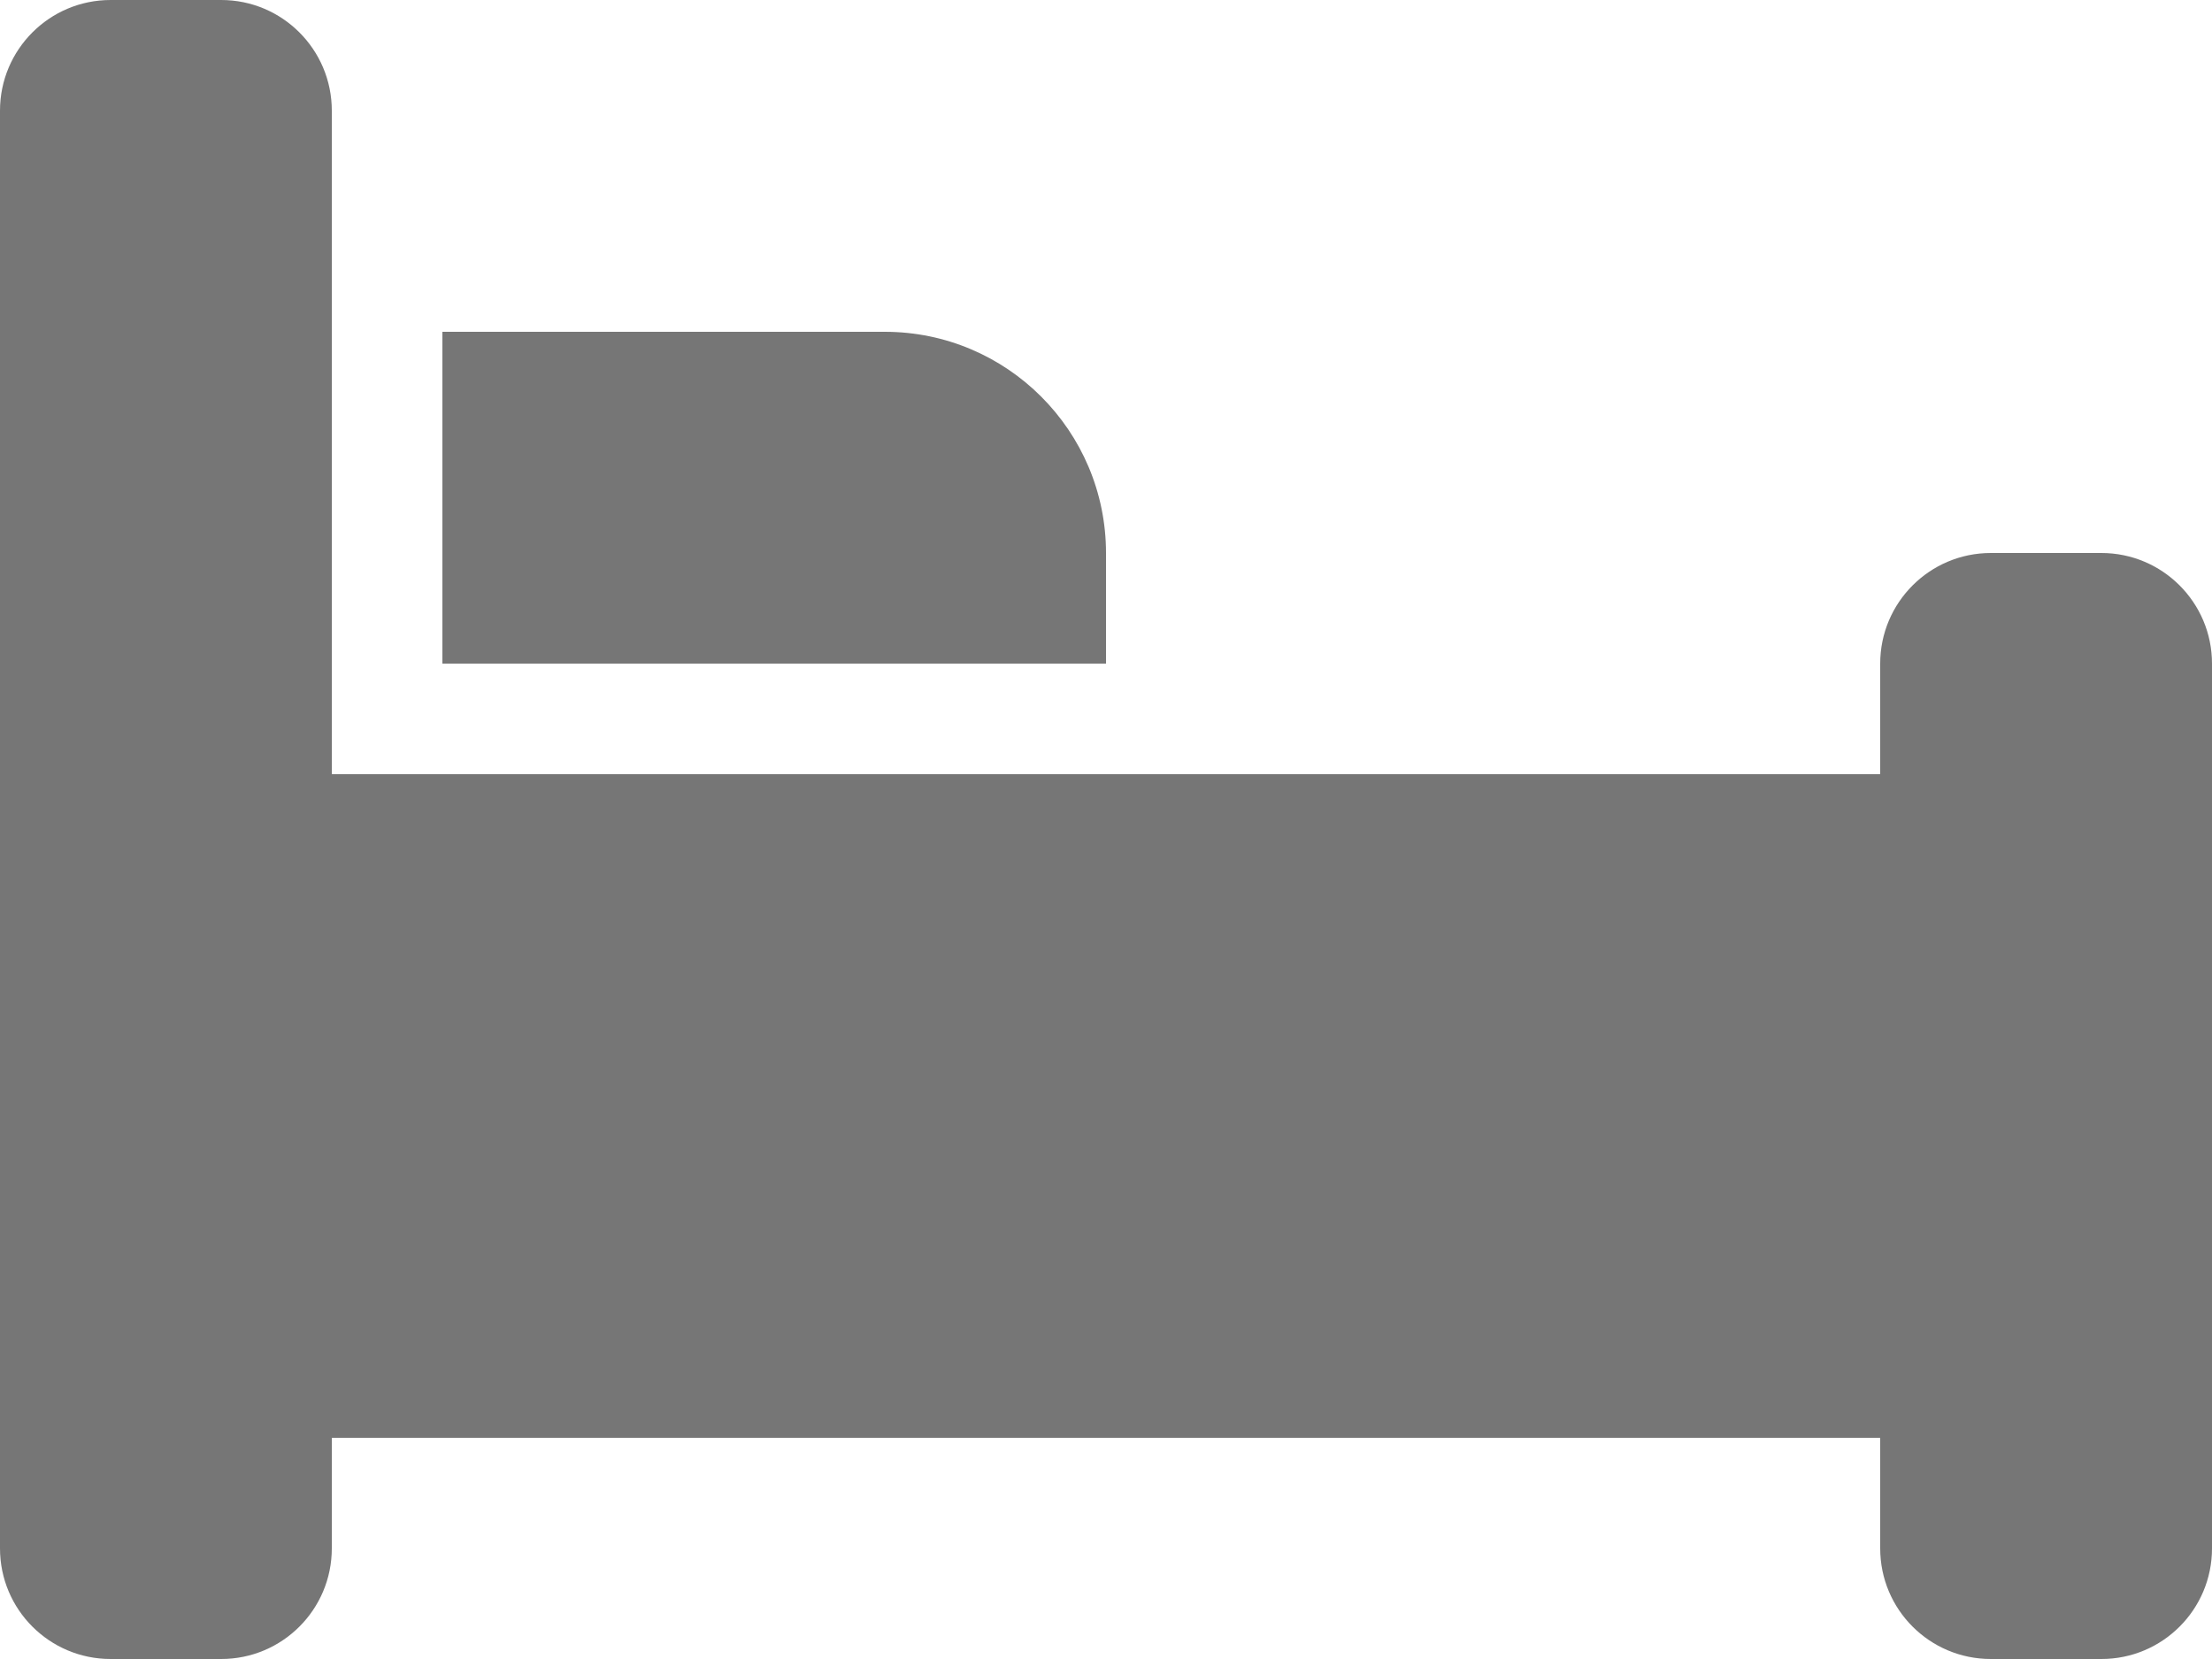
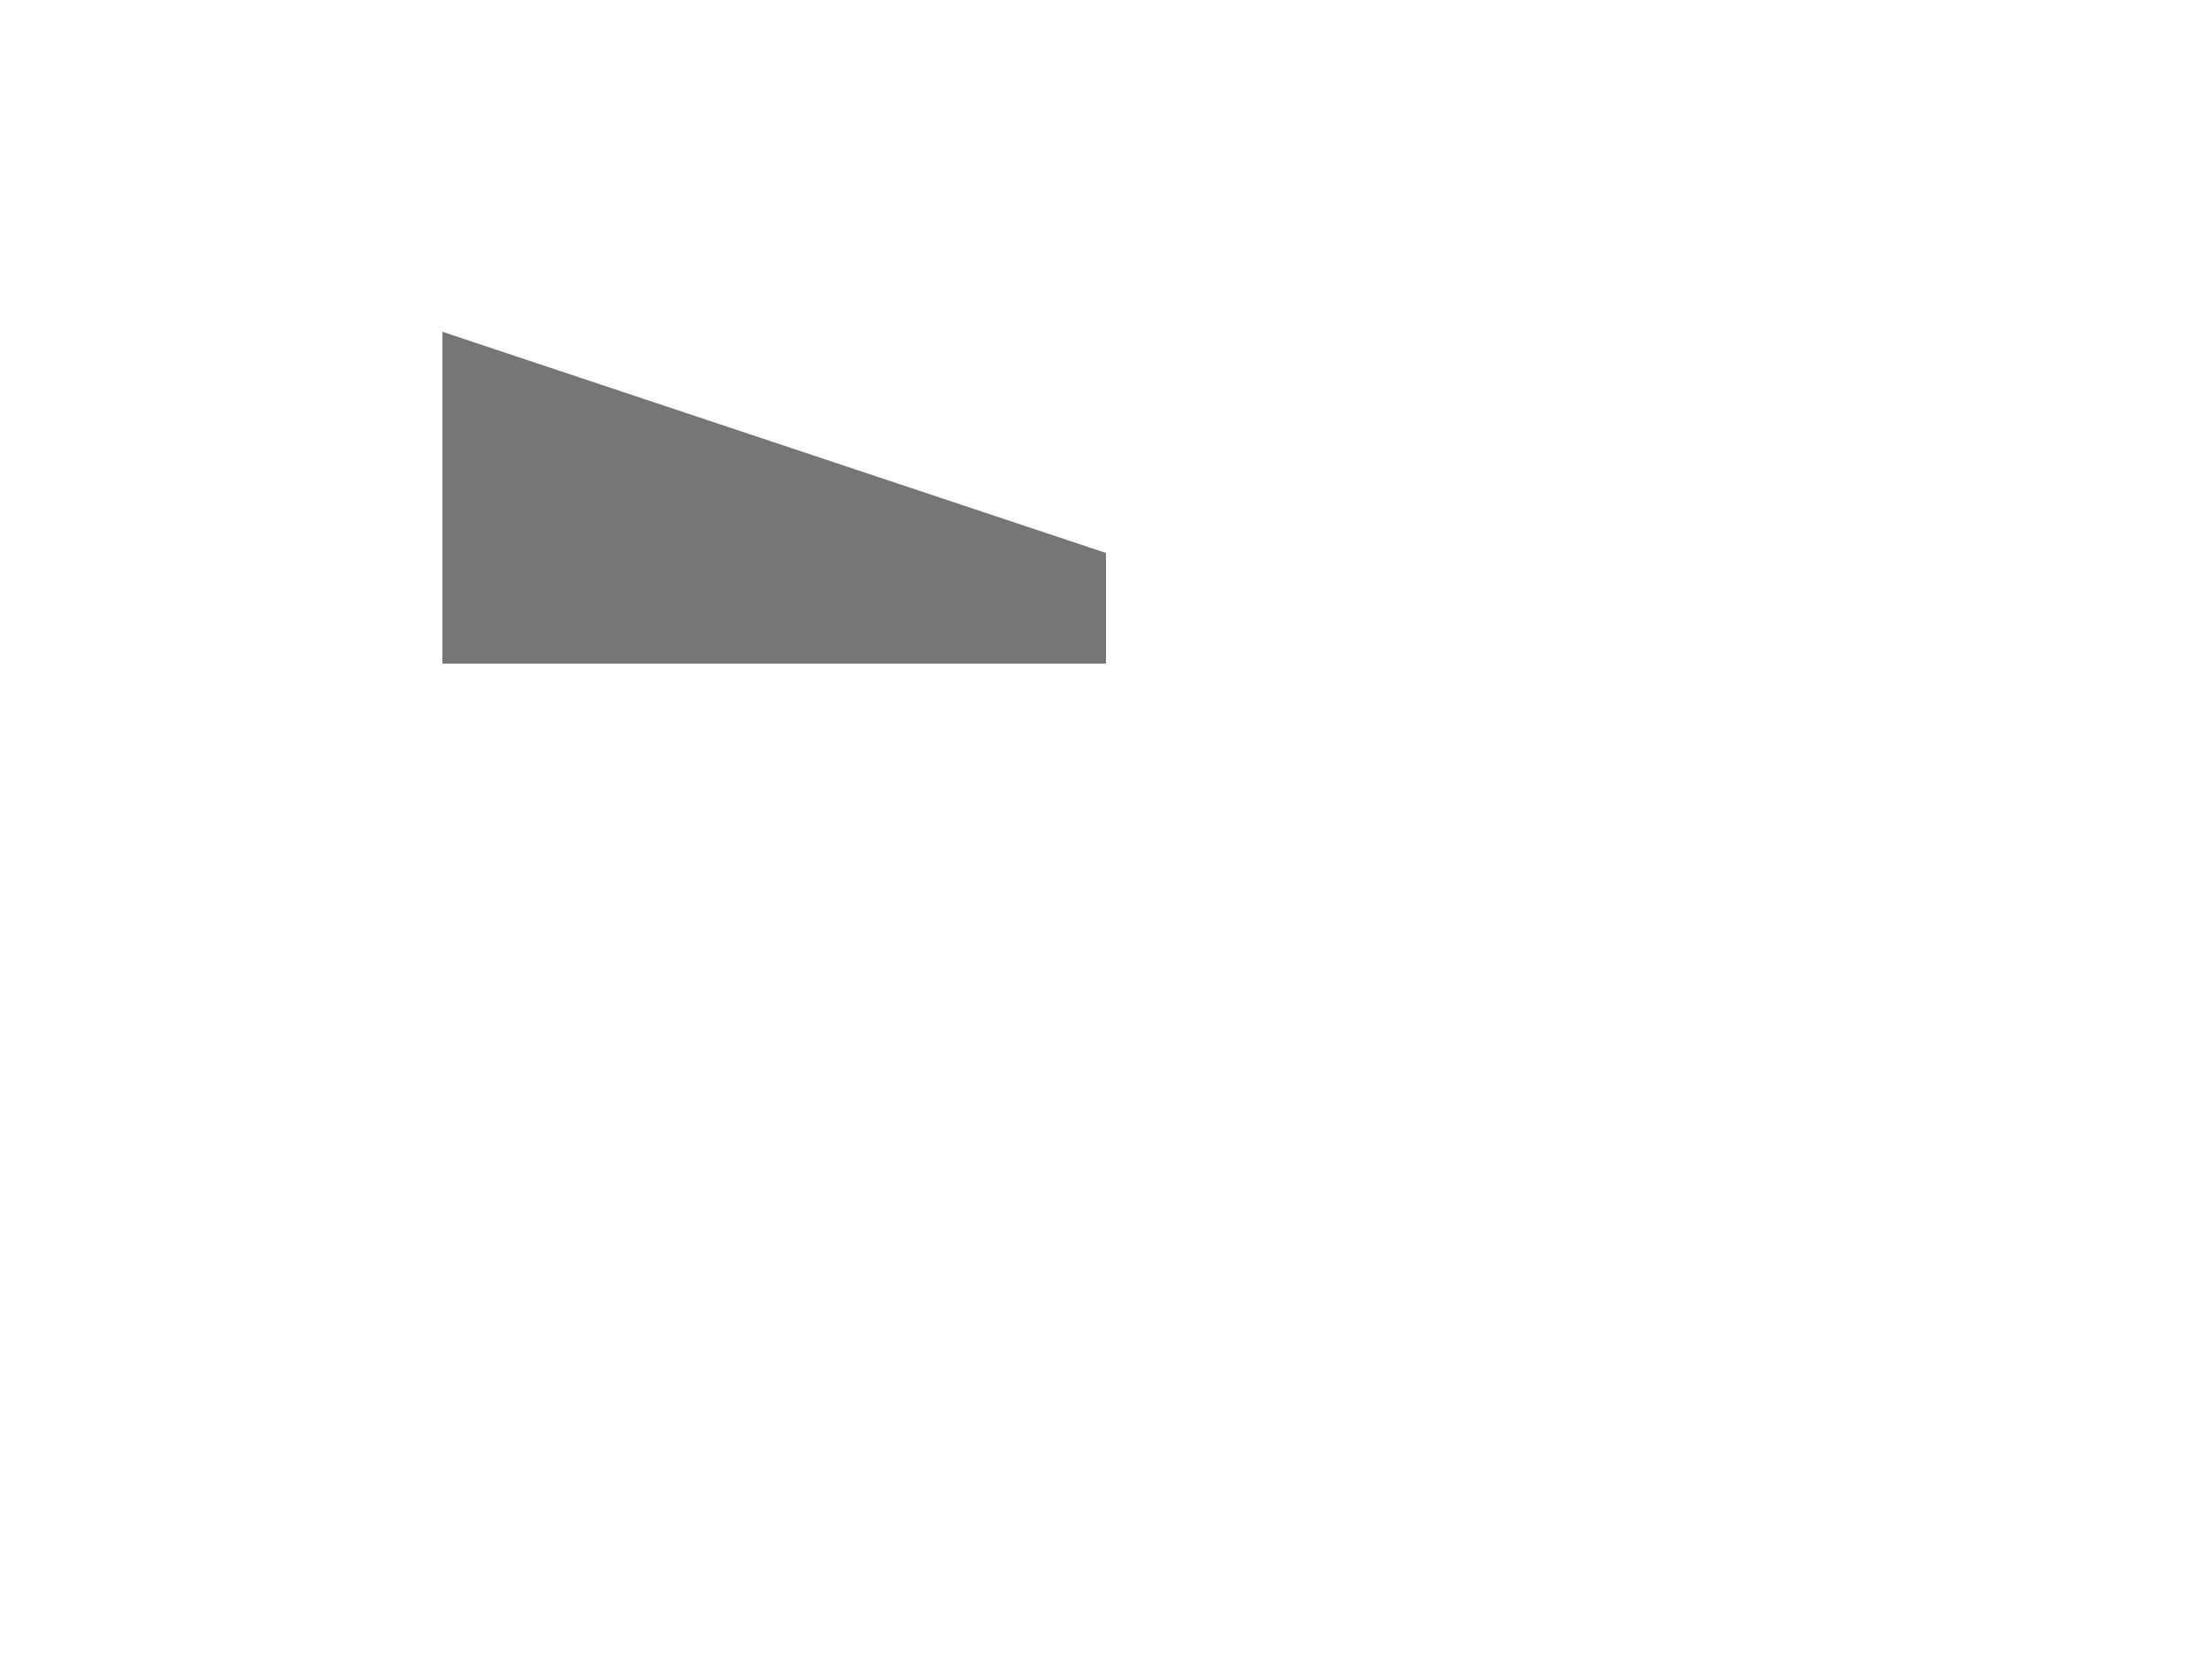
<svg xmlns="http://www.w3.org/2000/svg" width="20px" height="15px" viewBox="0 0 20 15" version="1.1">
  <title>Fill 1405 + Fill 1406</title>
  <desc>Created with Sketch.</desc>
  <defs />
  <g id="Page-1" stroke="none" stroke-width="1" fill="none" fill-rule="evenodd">
    <g id="Icons" transform="translate(-79, -1688)" fill="#767676">
      <g id="Fill-1405-+-Fill-1406" transform="translate(79, 1688)">
-         <path d="M19,5 L18,5 C17.448,5 17,5.448 17,6 L17,7 L3,7 L3,1 C3,0.448 2.552,0 2,0 L1,0 C0.448,0 0,0.448 0,1 L0,14 C0,14.553 0.448,15 1,15 L2,15 C2.552,15 3,14.553 3,14 L3,13 L17,13 L17,14 C17,14.553 17.448,15 18,15 L19,15 C19.552,15 20,14.553 20,14 L20,6 C20,5.448 19.552,5 19,5" id="Fill-1405" />
-         <path d="M10,5 C10,3.896 9.104,3 8,3 L4,3 L4,6 L10,6 L10,5 Z" id="Fill-1406" />
+         <path d="M10,5 L4,3 L4,6 L10,6 L10,5 Z" id="Fill-1406" />
      </g>
    </g>
  </g>
</svg>